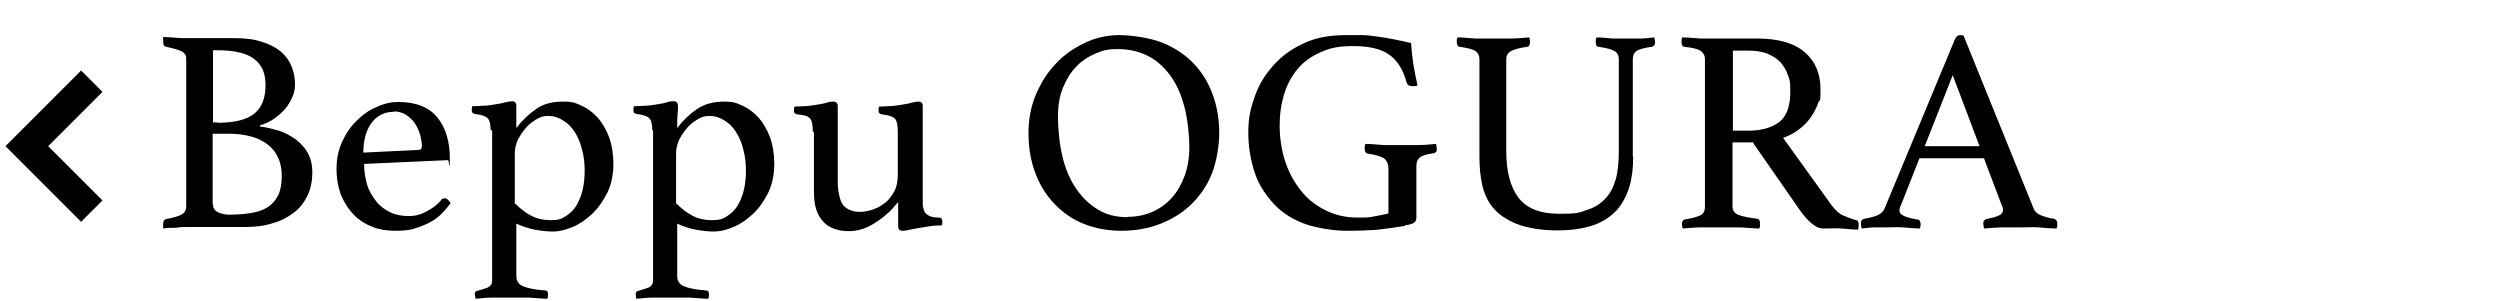
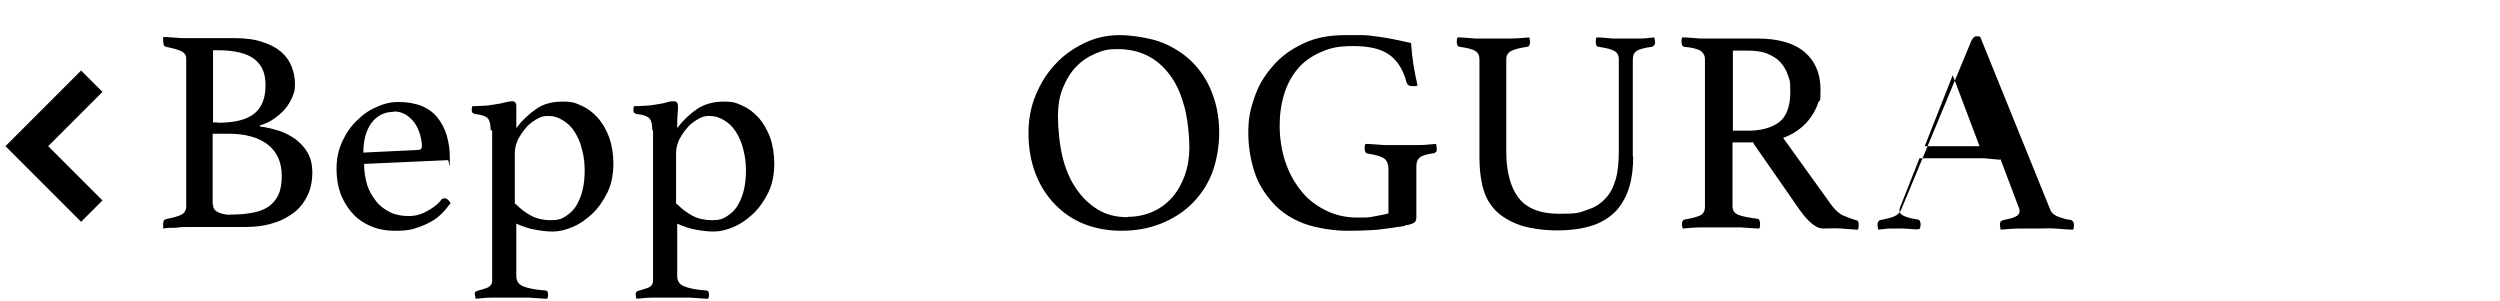
<svg xmlns="http://www.w3.org/2000/svg" id="_レイヤー_2" version="1.1" viewBox="0 0 661.9 79.7">
  <defs>
    <style>
      .st0 {
        fill: none;
        stroke: #000;
        stroke-miterlimit: 10;
        stroke-width: 8px;
      }

      .st1 {
        fill-opacity: 0;
      }
    </style>
  </defs>
  <g id="gazou_x5F_txt">
    <g>
      <rect class="st1" width="635" height="77.1" />
      <polyline class="st0" points="24.3 21.5 7.1 38.7 24.3 55.9" />
      <g>
        <path d="M68.9,33.5c1.6.2,3.3.6,4.9,1.1,1.6.5,3.1,1.3,4.5,2.3,1.3,1,2.4,2.2,3.2,3.6.8,1.5,1.2,3.2,1.2,5.2s-.4,4.3-1.3,6.1-2,3.3-3.6,4.5-3.4,2.2-5.6,2.8c-2.2.7-4.6,1-7.3,1h-15.1c-1.1,0-2.1,0-3.1.2-1.1,0-2.3,0-3.5.2v-1.3c0-.7.3-1.1.8-1.2,2-.4,3.4-.8,4.1-1.2s1.2-1.1,1.2-2.1V15.7c0-.5,0-.9-.3-1.3-.2-.3-.5-.6-.9-.8s-.9-.4-1.6-.6c-.7-.2-1.5-.4-2.5-.6-.6-.1-.8-.6-.8-1.5s0-.5,0-.6v-.5c1.5,0,3.2.2,5,.3,1.8,0,3.3,0,4.5,0h9.4c2.9,0,5.3.3,7.3,1,2,.6,3.7,1.5,5,2.6,1.3,1.1,2.2,2.4,2.8,3.9s.9,3,.9,4.6-.2,2.3-.7,3.5c-.5,1.1-1.1,2.2-1.9,3.1-.8,1-1.8,1.8-2.9,2.6-1.1.8-2.4,1.4-3.8,1.8v.2h0ZM57.6,32.5c4.5,0,7.7-.8,9.7-2.4s3-4.1,3-7.5-1-5.4-3-7c-2-1.5-5.2-2.3-9.7-2.3h-1.2v19.1h1.2ZM56.4,54.2c0,.6.2,1,.5,1.4.4.4.8.6,1.3.8s1.1.3,1.7.4,1.2,0,1.8,0c1.9,0,3.7-.2,5.3-.5,1.6-.3,2.9-.8,4.1-1.6,1.1-.8,2-1.8,2.6-3.1s.9-3,.9-5c0-3.7-1.3-6.5-3.8-8.4-2.5-1.9-6-2.8-10.4-2.8h-4.1v18.6h0Z" />
        <path d="M116.7,53c.4-.4.7-.5,1.1-.5s1,.4,1.5,1.3c-.7.9-1.4,1.8-2.3,2.7s-1.9,1.7-3.1,2.3c-1.2.7-2.6,1.2-4.1,1.7s-3.3.6-5.3.6-4-.3-5.8-1-3.5-1.7-4.9-3.1c-1.4-1.4-2.5-3.1-3.4-5.1-.8-2-1.3-4.5-1.3-7.2s.5-5,1.5-7.2,2.3-4.1,3.9-5.6c1.6-1.6,3.3-2.8,5.3-3.6,1.9-.9,3.8-1.3,5.6-1.3,4.8,0,8.2,1.4,10.4,4.1s3.3,6.4,3.3,10.8-.2.5-.5.5l-22.2,1c0,2,.3,3.8.8,5.5s1.4,3.1,2.4,4.4,2.3,2.2,3.7,2.9c1.4.7,3.1,1,4.9,1s3.2-.4,4.7-1.2,2.8-1.7,3.8-2.9h0ZM104.3,29.6c-2.5,0-4.5,1-6,3-1.4,2-2.1,4.6-2.1,7.8l14.4-.7c.8,0,1.1-.3,1.1-1,0-1-.2-2-.5-3.1s-.8-2.1-1.4-3-1.4-1.6-2.3-2.2-2.1-.9-3.3-.9h.1Z" />
        <path d="M129.9,34.5c0-1.4-.2-2.5-.7-3.1s-1.6-1-3.3-1.2c-.7-.1-1-.4-1-1s0-.7.2-1.1c.7,0,1.6,0,2.7-.1,1.2,0,2.1-.2,2.9-.3,1.1-.2,2.1-.3,3-.6.9-.2,1.5-.3,2-.3s1,.4,1,1.2,0,1.3,0,2.2c0,.8,0,2.1,0,3.7,1.5-2,3.3-3.7,5.2-5,1.9-1.4,4.3-2,7.1-2s3.4.4,5,1.1,3,1.8,4.3,3.2c1.2,1.4,2.2,3.1,3,5.2.7,2,1.1,4.4,1.1,7s-.5,5.4-1.6,7.6c-1.1,2.2-2.4,4.1-4,5.6s-3.3,2.7-5.2,3.5c-1.9.8-3.6,1.2-5.2,1.2s-3.2-.2-4.8-.5c-1.6-.3-3.2-.8-4.9-1.6v13.9c0,1.3.6,2.2,1.8,2.7,1.2.5,3.1.9,5.8,1.1.6,0,.8.4.8,1s0,.7-.2,1.2c-1.2,0-2.8-.2-4.8-.3-2,0-4,0-5.8,0s-2.7,0-4.2,0c-1.5,0-2.9.2-4.2.3,0-.5-.2-.9-.2-1.2,0-.5.2-.8.7-.9,1.1-.3,2-.6,2.8-.9.7-.4,1.1-.9,1.1-1.8v-39.8h-.2ZM136.4,53.9c1.3,1.3,2.7,2.4,4.2,3.2s3.3,1.2,5.2,1.2,2.8-.3,3.9-1,2.1-1.6,2.8-2.7c.7-1.2,1.3-2.5,1.7-4.1.4-1.6.6-3.4.6-5.3s-.2-3.8-.7-5.6c-.4-1.8-1.1-3.3-1.9-4.6-.8-1.3-1.9-2.4-3.1-3.1-1.2-.8-2.5-1.2-4-1.2s-2,.3-3.1.9c-1,.6-2,1.3-2.8,2.3-.8.9-1.5,2-2.1,3.1-.5,1.2-.8,2.3-.8,3.5v13.5h.1Z" />
        <path d="M172.7,34.5c0-1.4-.2-2.5-.7-3.1s-1.6-1-3.3-1.2c-.7-.1-1-.4-1-1s0-.7.2-1.1c.7,0,1.6,0,2.7-.1,1.2,0,2.1-.2,2.9-.3,1.1-.2,2.1-.3,3-.6s1.5-.3,2-.3,1,.4,1,1.2,0,1.3-.1,2.2-.1,2.1-.1,3.7c1.5-2,3.3-3.7,5.2-5s4.3-2,7.1-2,3.4.4,5,1.1,3,1.8,4.3,3.2c1.2,1.4,2.2,3.1,3,5.2.7,2,1.1,4.4,1.1,7s-.5,5.4-1.6,7.6c-1.1,2.2-2.4,4.1-4,5.6s-3.3,2.7-5.2,3.5-3.6,1.2-5.2,1.2-3.2-.2-4.8-.5-3.2-.8-4.9-1.6v13.9c0,1.3.6,2.2,1.8,2.7s3.1.9,5.8,1.1c.6,0,.8.4.8,1s0,.7-.2,1.2c-1.2,0-2.8-.2-4.8-.3-2,0-4,0-5.8,0s-2.7,0-4.2,0c-1.5,0-2.9.2-4.2.3-.1-.5-.2-.9-.2-1.2,0-.5.2-.8.7-.9,1.1-.3,2-.6,2.8-.9.7-.4,1.1-.9,1.1-1.8v-39.8h-.2ZM179.1,53.9c1.3,1.3,2.7,2.4,4.2,3.2s3.3,1.2,5.2,1.2,2.8-.3,3.9-1c1.1-.7,2.1-1.6,2.8-2.7.7-1.2,1.3-2.5,1.7-4.1s.6-3.4.6-5.3-.2-3.8-.7-5.6c-.4-1.8-1.1-3.3-1.9-4.6-.8-1.3-1.9-2.4-3.1-3.1-1.2-.8-2.5-1.2-4-1.2s-2,.3-3.1.9c-1,.6-2,1.3-2.8,2.3-.8.9-1.5,2-2.1,3.1-.5,1.2-.8,2.3-.8,3.5v13.5h.1Z" />
-         <path d="M215.2,34.8c0-1.7-.2-2.8-.7-3.4s-1.6-1-3.3-1.1c-.7-.1-1-.4-1-1s0-.7.2-1.1c.7,0,1.5,0,2.6-.1,1.1,0,2-.2,2.8-.3,1.1-.2,2.1-.3,3-.6s1.5-.3,1.9-.3c.7,0,1.1.4,1.1,1.2v19.2c0,1.3,0,2.5.2,3.5s.4,2,.8,2.8c.4.8,1,1.4,1.8,1.8.8.4,1.7.7,2.9.7s2.5-.2,3.8-.7c1.2-.4,2.3-1.1,3.3-1.9.9-.8,1.7-1.9,2.3-3.1.6-1.2.8-2.7.8-4.3v-11.2c0-1.6-.2-2.8-.7-3.4s-1.6-1-3.4-1.2c-.7-.1-1-.4-1-1s0-.7.2-1.1c.7,0,1.5,0,2.6-.1,1.1,0,2.1-.2,2.9-.3,1.1-.2,2.1-.3,3-.6.8-.2,1.5-.3,1.9-.3.7,0,1.1.4,1.1,1.2v25c0,.9,0,1.6.2,2.1.1.5.3,1,.6,1.3s.7.6,1.3.8c.5.2,1.2.3,2.1.3.7,0,1,.4,1,1s0,.7-.2,1.1c-1,0-2,0-3.1.2s-2.1.3-3.1.5-1.9.3-2.6.5c-.8.2-1.3.2-1.6.2-.7,0-1.1-.4-1.1-1.2v-6.4c-.2.2-.6.6-1.3,1.5-.7.8-1.7,1.7-2.8,2.6-1.2.9-2.5,1.8-4,2.5s-3.1,1.1-4.9,1.1c-3.1,0-5.5-.9-7-2.7-1.6-1.8-2.3-4.3-2.3-7.6v-16h-.3Z" />
        <path d="M272.3,35.2c0-3.5.6-6.9,1.9-10,1.3-3.1,3-5.9,5.2-8.2,2.2-2.4,4.8-4.2,7.7-5.6s6-2.1,9.2-2.1,8.3.7,11.7,2.1c3.3,1.4,6.1,3.3,8.3,5.7,2.2,2.4,3.8,5.1,4.9,8.3,1.1,3.1,1.6,6.4,1.6,9.8s-.7,7.7-2,10.9-3.2,5.9-5.5,8.1c-2.3,2.2-5.1,3.9-8.2,5.1s-6.5,1.8-10.1,1.8-7-.6-10-1.8-5.6-3-7.8-5.3-3.9-5-5.1-8.2c-1.2-3.2-1.8-6.7-1.8-10.6h0ZM298.7,57.4c2.4,0,4.6-.5,6.6-1.4s3.7-2.2,5.1-3.8,2.5-3.6,3.3-5.8c.8-2.3,1.2-4.7,1.2-7.4s-.4-7.1-1.2-10.3c-.8-3.1-1.9-5.9-3.5-8.2-1.6-2.3-3.5-4.2-5.9-5.5s-5.2-2-8.3-2-4.1.4-6,1.2-3.6,1.9-5.1,3.5c-1.5,1.5-2.6,3.4-3.5,5.6-.9,2.2-1.3,4.7-1.3,7.6s.4,7.3,1.2,10.6,2,6.1,3.6,8.4c1.6,2.4,3.5,4.2,5.8,5.6s4.9,2,7.9,2h0Z" />
        <path d="M372,59.8c-2.3.4-4.7.7-7.1,1-2.4.2-5.2.3-8.4.3s-8.2-.7-11.5-2-6-3.1-8.1-5.5-3.8-5-4.8-8.2c-1-3.1-1.6-6.6-1.6-10.3s.5-6.1,1.6-9.2c1-3.1,2.6-5.8,4.8-8.3,2.1-2.5,4.8-4.5,8-6,3.2-1.6,7-2.3,11.3-2.3s3,0,4.4,0c1.4,0,2.8.2,4.2.4,1.4.2,2.8.4,4.2.7,1.4.3,2.9.6,4.6,1,.1,1.8.3,3.6.6,5.6.3,1.9.7,3.8,1.1,5.6-.1.1-.3.2-.6.2h-.8c-.8,0-1.3-.3-1.5-1-.9-3.4-2.5-5.9-4.7-7.4s-5.3-2.2-9.4-2.2-6.1.5-8.6,1.6-4.5,2.5-6.1,4.4c-1.6,1.9-2.8,4.1-3.6,6.7-.8,2.6-1.2,5.4-1.2,8.4s.5,6.8,1.6,9.8c1,3,2.5,5.5,4.3,7.7s4,3.8,6.5,5,5.2,1.8,8.1,1.8,3,0,4.5-.3,2.8-.5,3.8-.8v-11.7c0-1.4-.4-2.3-1.2-2.9-.8-.5-2.2-.9-4.1-1.2-.4,0-.7-.2-.8-.5-.2-.3-.2-.6-.2-.9s0-.8.2-1.2c1.5,0,3.1.2,4.9.3,1.8,0,3.4,0,4.7,0s2.9,0,4.6,0c1.7,0,3.2-.2,4.5-.3.1.5.2.9.2,1.2,0,.5,0,.9-.3,1-.2.2-.4.3-.7.3-1.6.2-2.8.6-3.4,1-.6.5-1,1.2-1,2.3v13.7c0,.5-.1.8-.4,1.2-.3.3-1,.6-2.1.8h-.5Z" />
        <path d="M432.4,41.5c0,2.9-.3,5.6-1,7.9-.7,2.4-1.8,4.4-3.3,6.2-1.6,1.7-3.6,3.1-6.2,4s-5.8,1.4-9.6,1.4-8-.6-10.7-1.7c-2.7-1.1-4.8-2.5-6.3-4.3s-2.4-3.9-2.9-6.2-.7-4.7-.7-7.1V15.7c0-1-.4-1.8-1.1-2.2-.7-.5-2.1-.8-4.1-1.1-.5,0-.8-.5-.8-1.3s0-.7.2-1.2c1.5,0,3.1.2,4.7.3,1.6,0,3.2,0,4.6,0s2.9,0,4.7,0c1.8,0,3.5-.2,5-.3.1.5.2.9.2,1.2,0,.8-.3,1.3-.8,1.3-1.9.3-3.3.6-4.2,1.1s-1.3,1.2-1.3,2.2v24.4c0,5.3,1.1,9.4,3.2,12.2s5.7,4.3,10.8,4.3,5.3-.3,7.3-1c2-.6,3.6-1.6,4.9-3,1.3-1.3,2.2-3.1,2.8-5.2.6-2.1.8-4.7.8-7.6V15.7c0-1-.4-1.8-1.2-2.2-.8-.5-2.2-.8-4.1-1.1-.6,0-.8-.5-.8-1.3s0-.7.2-1.2c1.5,0,2.9.2,4.3.3,1.4,0,2.6,0,3.6,0s2.5,0,3.7,0c1.3,0,2.5-.2,3.7-.3.1.5.2.9.2,1.2s0,.5-.2.8-.4.4-.6.5c-1.9.2-3.2.6-4,1-.7.5-1.1,1.2-1.1,2.3v25.8h0Z" />
        <path d="M464.4,37.7h-5.7v16.9c0,1.1.5,1.9,1.6,2.3,1,.4,2.6.7,4.8,1,.6,0,.9.5.9,1.3s0,.8-.2,1.3c-1.4,0-3.1-.2-5-.3-2,0-3.9,0-5.8,0s-2.9,0-4.6,0c-1.7,0-3.4.2-4.9.3-.1-.5-.2-.9-.2-1.2,0-.7.3-1.1.8-1.2,1.9-.3,3.3-.7,4.1-1.1.8-.4,1.2-1.2,1.2-2.2V15.7c0-1-.4-1.7-1.1-2.2s-2.2-.9-4.3-1.1c-.5,0-.8-.5-.8-1.3s0-.7.2-1.2c1.5,0,3.1.2,4.8.3,1.6,0,3.2,0,4.7,0h10.4c5.5,0,9.7,1.2,12.5,3.6,2.8,2.4,4.2,5.7,4.2,9.9s-.2,2.3-.6,3.5-1,2.4-1.8,3.6-1.8,2.3-3.1,3.3c-1.3,1-2.7,1.8-4.4,2.4l12.8,17.8c1,1.3,2,2.3,3.2,2.8s2.3.9,3.3,1.2c.5,0,.7.5.7,1.1s0,.9-.2,1.4c-1.2,0-2.6-.2-4.3-.3s-3.3,0-4.7,0-2.2-.5-3.3-1.4c-1.1-.9-2.1-2.1-3.1-3.5l-12.3-17.7.2-.2ZM462.8,34.6c3.6,0,6.3-.8,8.3-2.3,1.9-1.5,2.9-4.2,2.9-7.9s-.2-3-.6-4.4c-.4-1.3-1.1-2.5-2-3.5s-2.1-1.7-3.5-2.3c-1.5-.6-3.2-.8-5.3-.8h-3.8v21.2h4.1-.1Z" />
-         <path d="M525.3,41.9h-17.1l-4.9,12.4c-.3.6-.4,1.1-.4,1.5,0,1.1,1.6,1.8,4.7,2.3.4,0,.6.2.7.4s.2.5.2.8,0,.7-.2,1.2c-1.4,0-2.8-.2-4.4-.3s-3,0-4.5,0h-3.1c-1.1,0-2.2.2-3.4.3-.1-.4-.2-.8-.2-1.2s0-.7.2-.9c.1-.3.4-.4.8-.5,1.6-.3,2.8-.6,3.6-1,.8-.4,1.4-1,1.7-1.8l18.5-44.5c.4-.9.8-1.3,1.5-1.3s.5,0,.9.2l18.6,45.9c.3.7,1,1.3,2.1,1.7s2.1.7,3.1.8c.3,0,.5.2.7.4s.3.5.3,1,0,.7-.2,1.2c-1.6,0-3.3-.2-4.8-.3s-3.1,0-4.5,0-3.1,0-4.9,0c-1.8,0-3.5.2-5,.3-.1-.5-.2-.9-.2-1.2,0-.5,0-.8.3-1s.3-.3.5-.3c1.3-.3,2.4-.5,3.2-.9.8-.3,1.2-.8,1.2-1.5s-.1-.7-.3-1.2l-4.8-12.7v.3ZM524.1,38.7l-7.1-18.8-7.4,18.8h14.6-.1Z" />
+         <path d="M525.3,41.9h-17.1l-4.9,12.4c-.3.6-.4,1.1-.4,1.5,0,1.1,1.6,1.8,4.7,2.3.4,0,.6.2.7.4s.2.5.2.8,0,.7-.2,1.2s-3,0-4.5,0h-3.1c-1.1,0-2.2.2-3.4.3-.1-.4-.2-.8-.2-1.2s0-.7.2-.9c.1-.3.4-.4.8-.5,1.6-.3,2.8-.6,3.6-1,.8-.4,1.4-1,1.7-1.8l18.5-44.5c.4-.9.8-1.3,1.5-1.3s.5,0,.9.2l18.6,45.9c.3.7,1,1.3,2.1,1.7s2.1.7,3.1.8c.3,0,.5.2.7.4s.3.5.3,1,0,.7-.2,1.2c-1.6,0-3.3-.2-4.8-.3s-3.1,0-4.5,0-3.1,0-4.9,0c-1.8,0-3.5.2-5,.3-.1-.5-.2-.9-.2-1.2,0-.5,0-.8.3-1s.3-.3.5-.3c1.3-.3,2.4-.5,3.2-.9.8-.3,1.2-.8,1.2-1.5s-.1-.7-.3-1.2l-4.8-12.7v.3ZM524.1,38.7l-7.1-18.8-7.4,18.8h14.6-.1Z" />
      </g>
    </g>
  </g>
</svg>